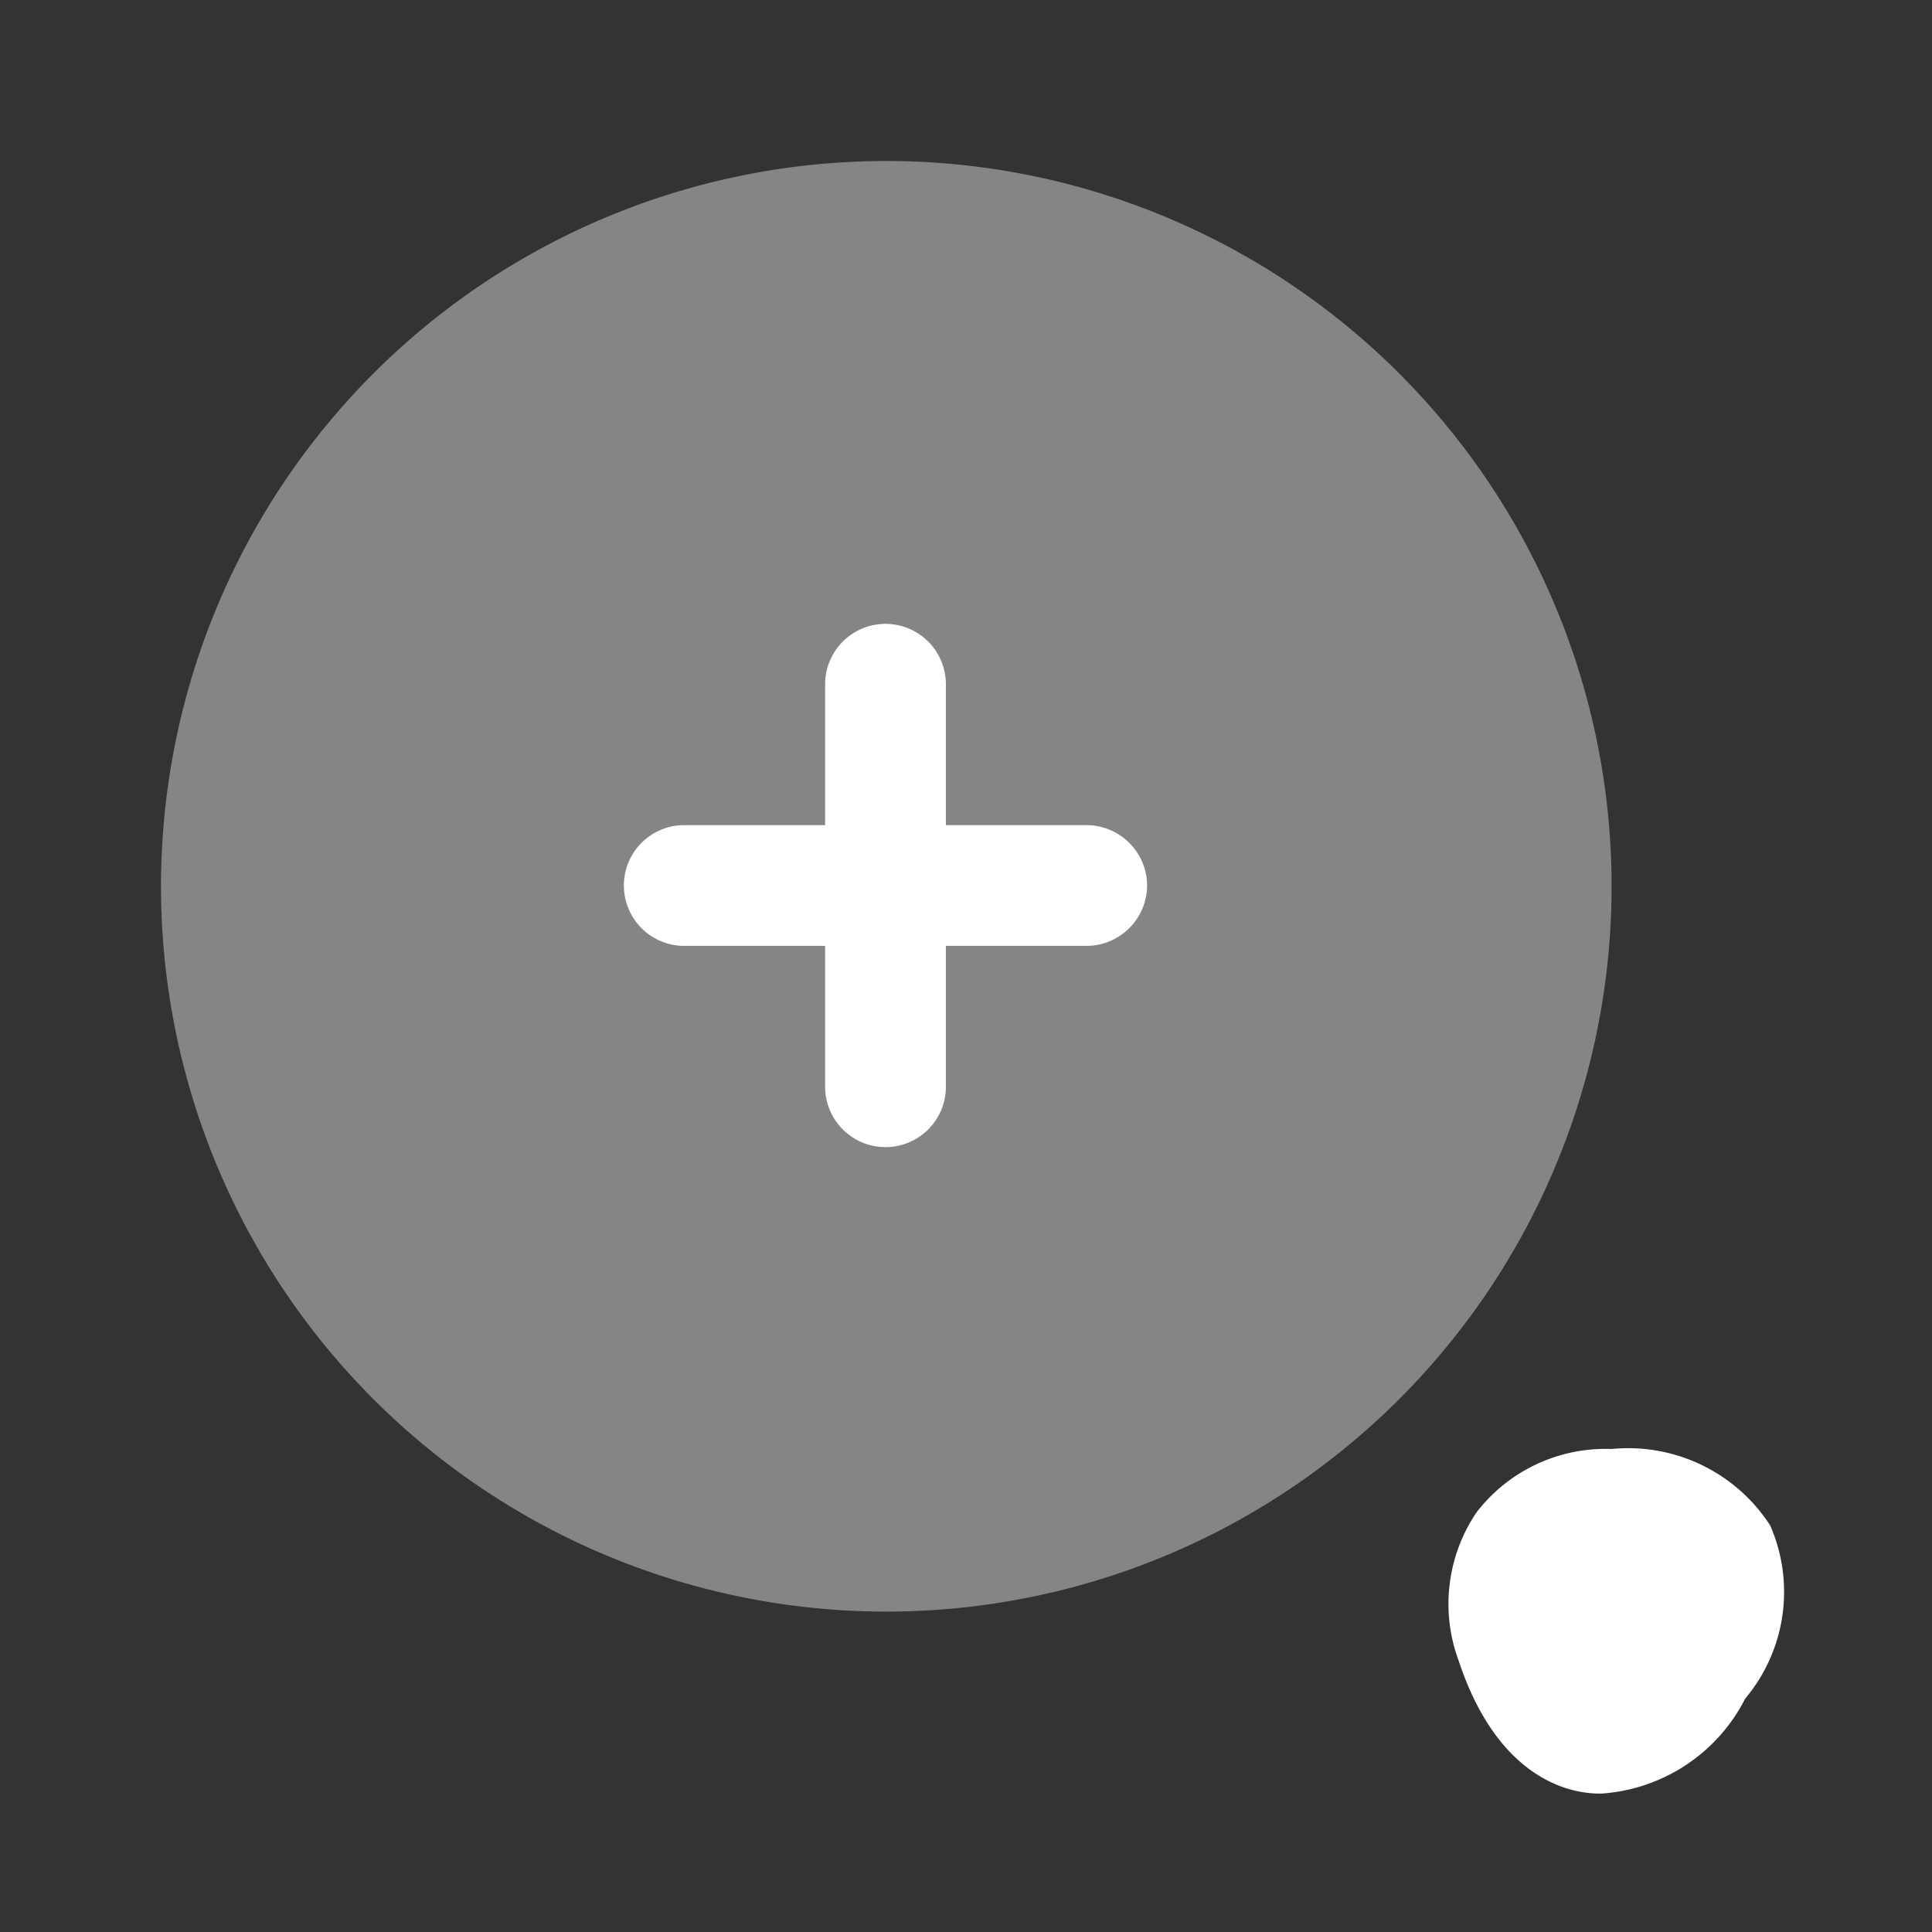
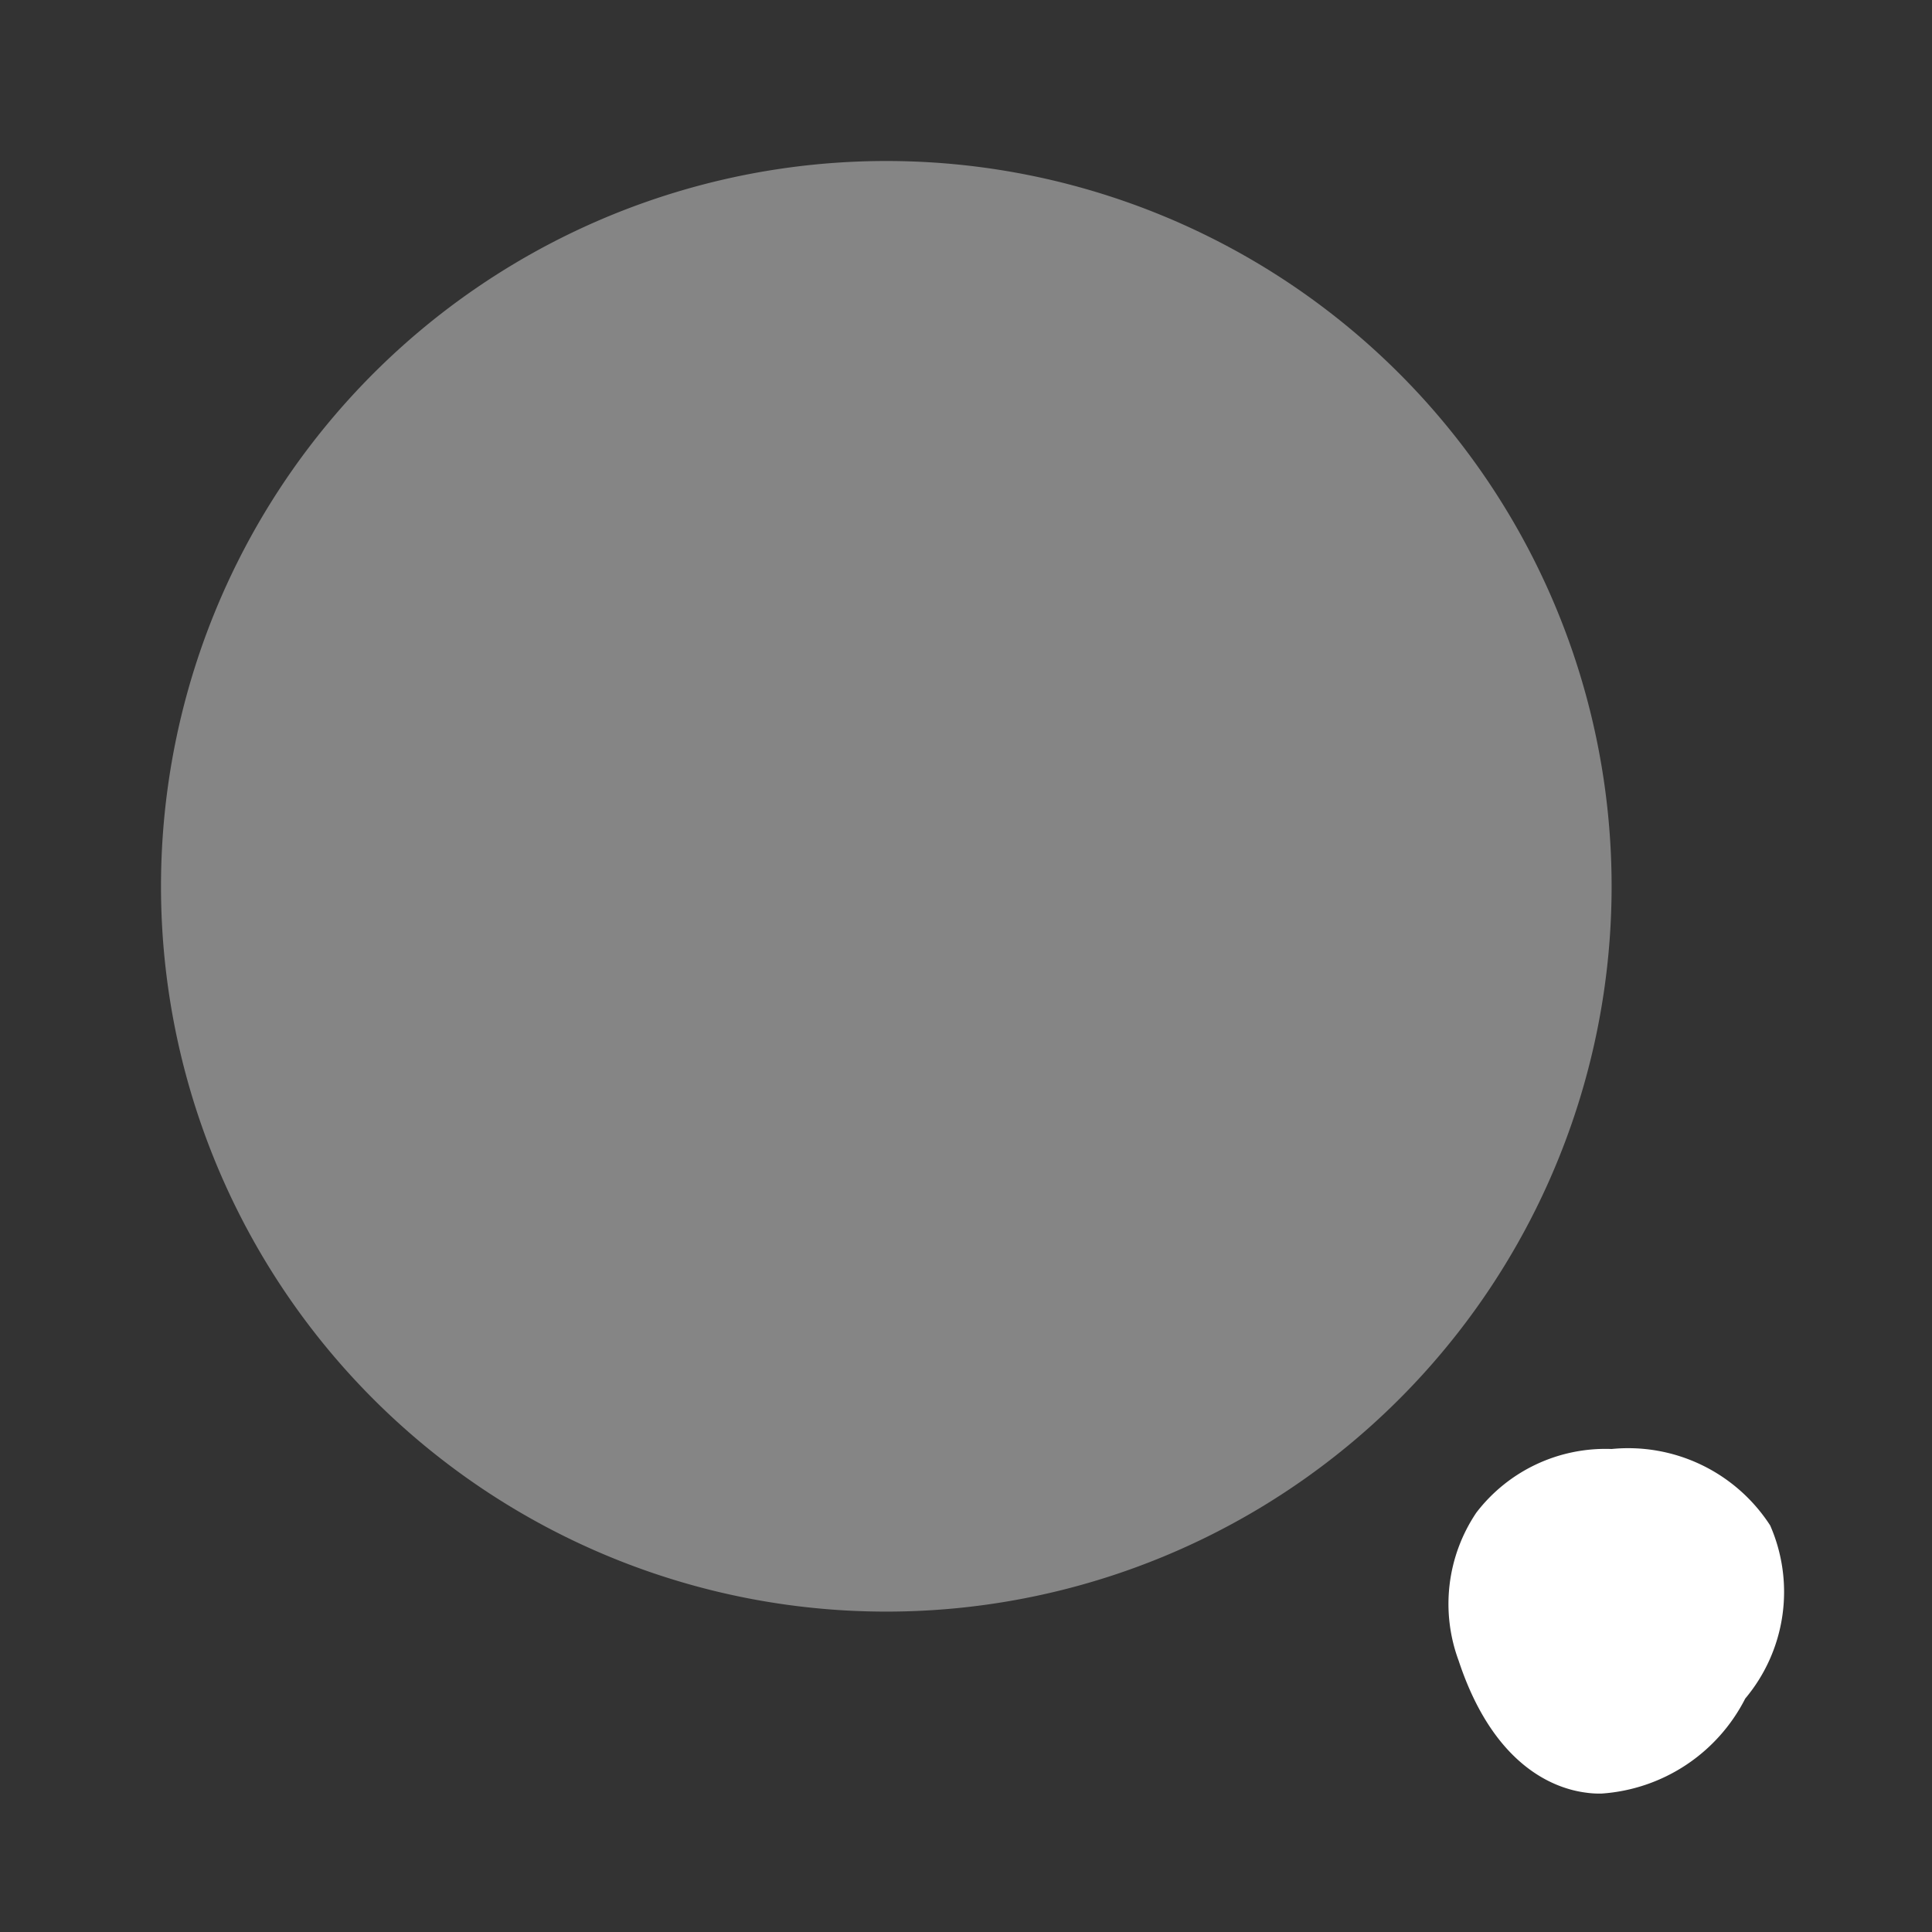
<svg xmlns="http://www.w3.org/2000/svg" width="24" height="24" viewBox="0 0 24 24">
  <rect x="0" y="0" width="24" height="24" fill="#333333" stroke="none" />
  <g id="vuesax_bulk_search-zoom-in" data-name="vuesax/bulk/search-zoom-in" transform="translate(-172 -188)">
    <g id="search-zoom-in">
      <path id="Vector" d="M18.02,9.01A9.01,9.01,0,1,1,9.01,0,9.01,9.01,0,0,1,18.02,9.01Z" transform="translate(174 190)" fill="#fff" opacity="0.4" />
-       <path id="Vector-2" data-name="Vector" d="M6.5,3.25A.755.755,0,0,1,5.75,4H4V5.75a.75.75,0,0,1-1.5,0V4H.75a.75.75,0,0,1,0-1.5H2.5V.75A.75.75,0,0,1,4,.75V2.5H5.75A.755.755,0,0,1,6.5,3.25Z" transform="translate(179.75 195.75)" fill="#fff" />
      <path id="Vector-3" data-name="Vector" d="M3.992.95A2.1,2.1,0,0,0,2.022,0,2.02,2.02,0,0,0,.342.79a2.029,2.029,0,0,0-.22,1.84c.43,1.3,1.18,1.59,1.59,1.64a1.148,1.148,0,0,0,.19.01A2.168,2.168,0,0,0,3.682,3.1,2.06,2.06,0,0,0,3.992.95Z" transform="translate(189.998 206)" fill="#fff" />
      <path id="Vector-4" data-name="Vector" d="M0,0H24V24H0Z" transform="translate(172 188)" fill="none" opacity="0" />
    </g>
  </g>
</svg>